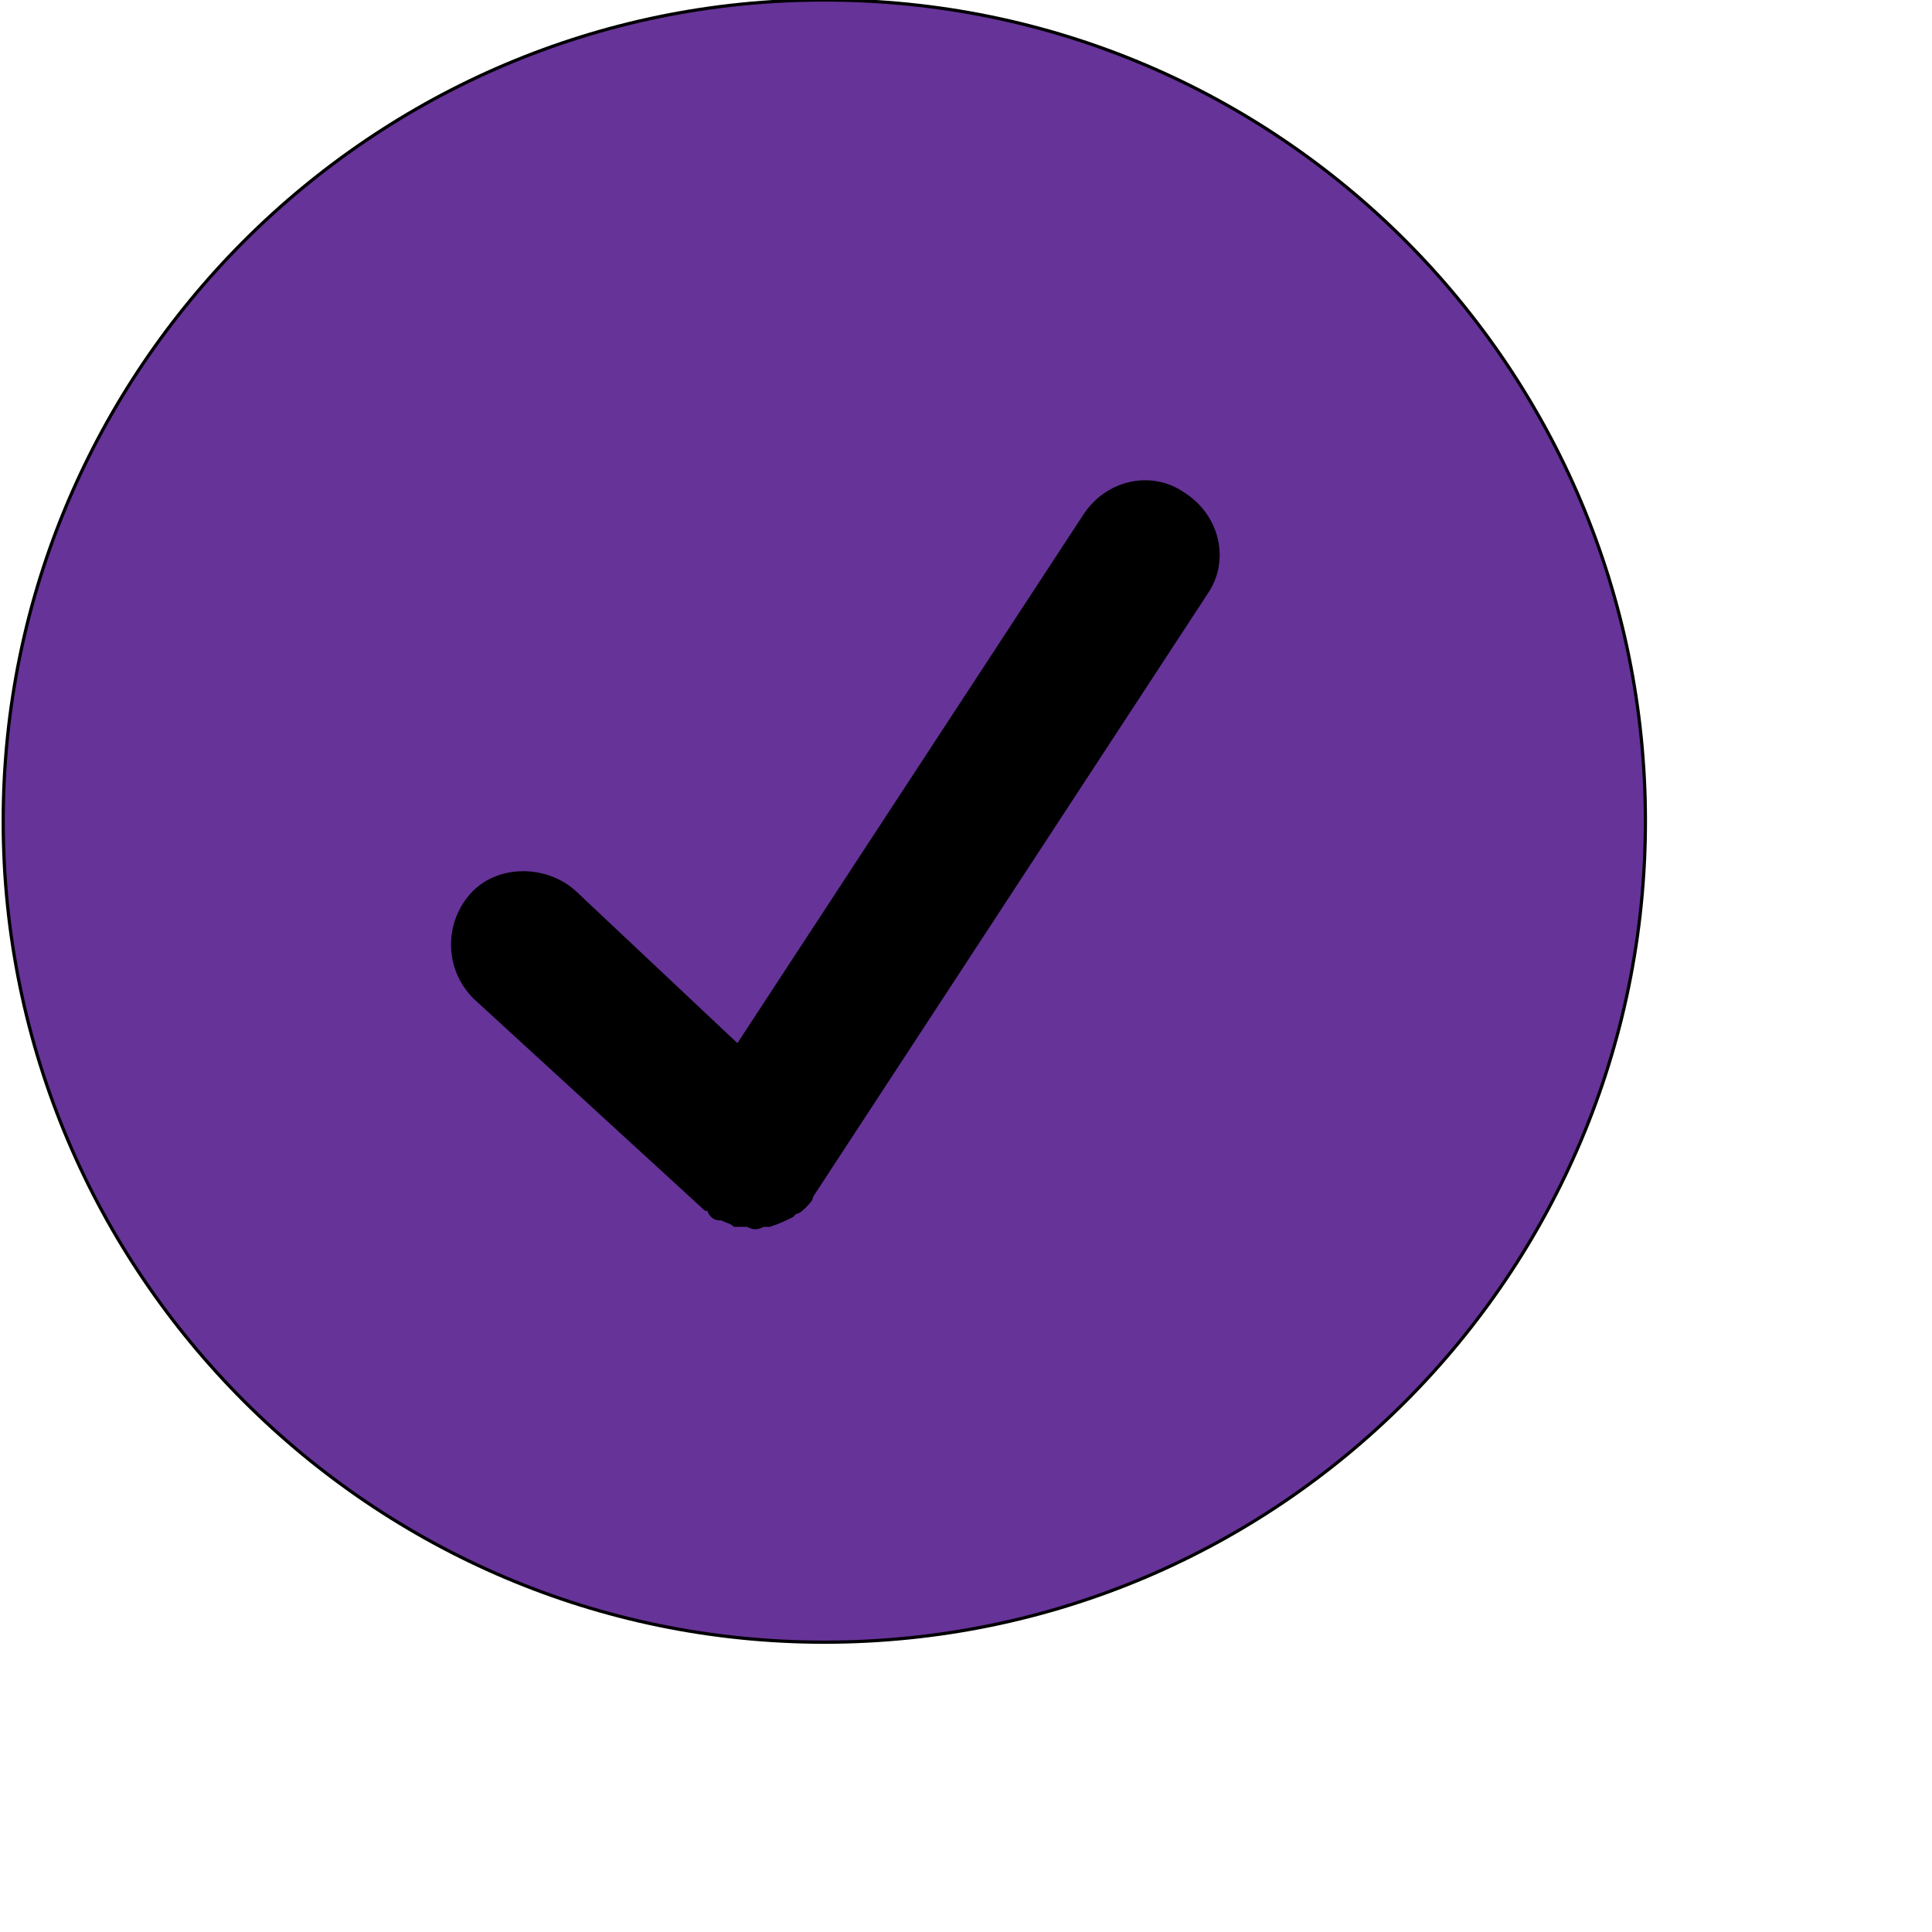
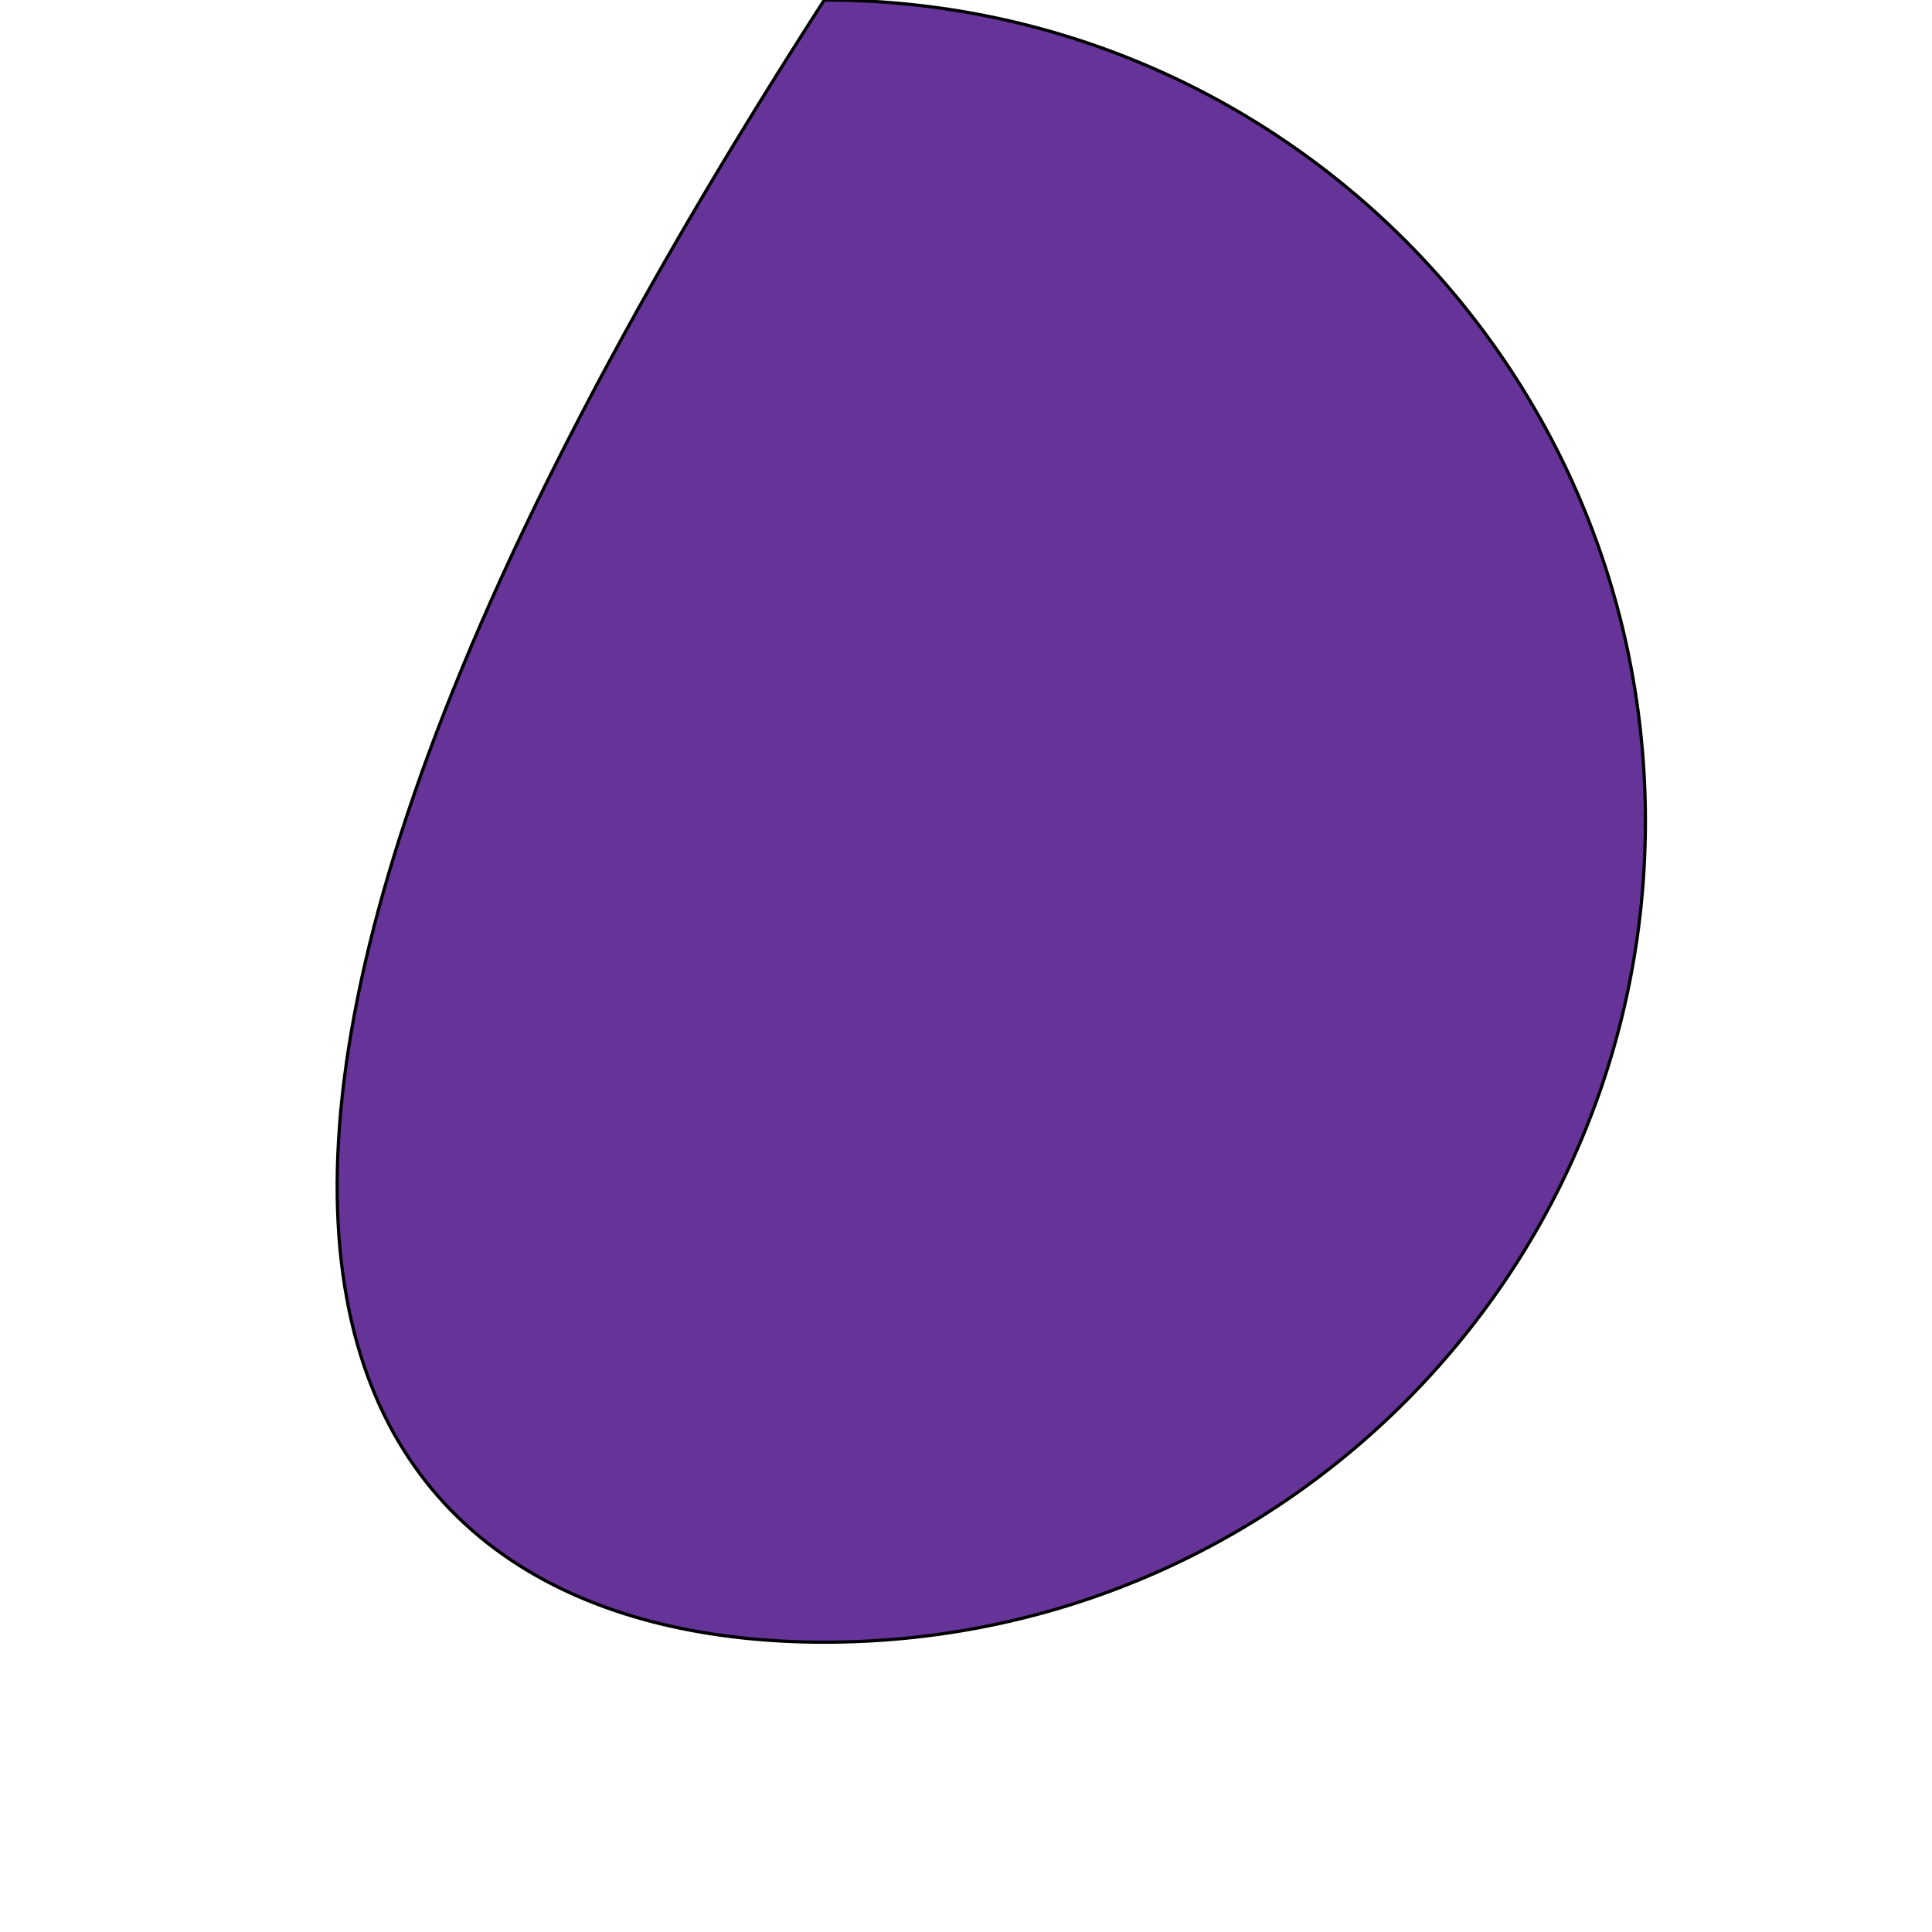
<svg xmlns="http://www.w3.org/2000/svg" id="th_ele_check-1" width="100%" height="100%" version="1.1" preserveAspectRatio="xMidYMin slice" data-uid="ele_check-1" data-keyword="ele_check-1" viewBox="0 0 512 512" transform="matrix(0.85,0,0,0.85,0,0)" data-colors="[&quot;#ebc62c&quot;,&quot;#bb1942&quot;,&quot;#000000&quot;]">
  <defs id="SvgjsDefs7381" fill="#663399" />
-   <path id="th_ele_check-1_0" d="M257 0C116 0 1 115 1 256C1 397 116 512 257 512C399 512 513 397 513 256C513 115 399 0 257 0Z " fill-rule="evenodd" fill="#663399" stroke-width="1" stroke="#000000" />
-   <path id="th_ele_check-1_1" d="M376 185L253 373C253 373 253 373 253 373C253 374 252 375 251 376C250 377 249 378 248 378C247 379 247 379 247 379C245 380 243 381 240 382C240 382 239 382 238 382C236 383 235 383 233 382C231 382 230 382 229 382C228 381 227 381 225 380C224 380 223 380 222 379C222 379 221 378 221 377C220 377 220 377 220 377L148 311C139 302 139 288 147 279C155 270 170 270 179 278L230 326L338 161C345 150 359 147 369 154C380 161 383 175 376 185Z " fill-rule="evenodd" fill="#000000" stroke-width="1" stroke="#000000" />
+   <path id="th_ele_check-1_0" d="M257 0C1 397 116 512 257 512C399 512 513 397 513 256C513 115 399 0 257 0Z " fill-rule="evenodd" fill="#663399" stroke-width="1" stroke="#000000" />
</svg>